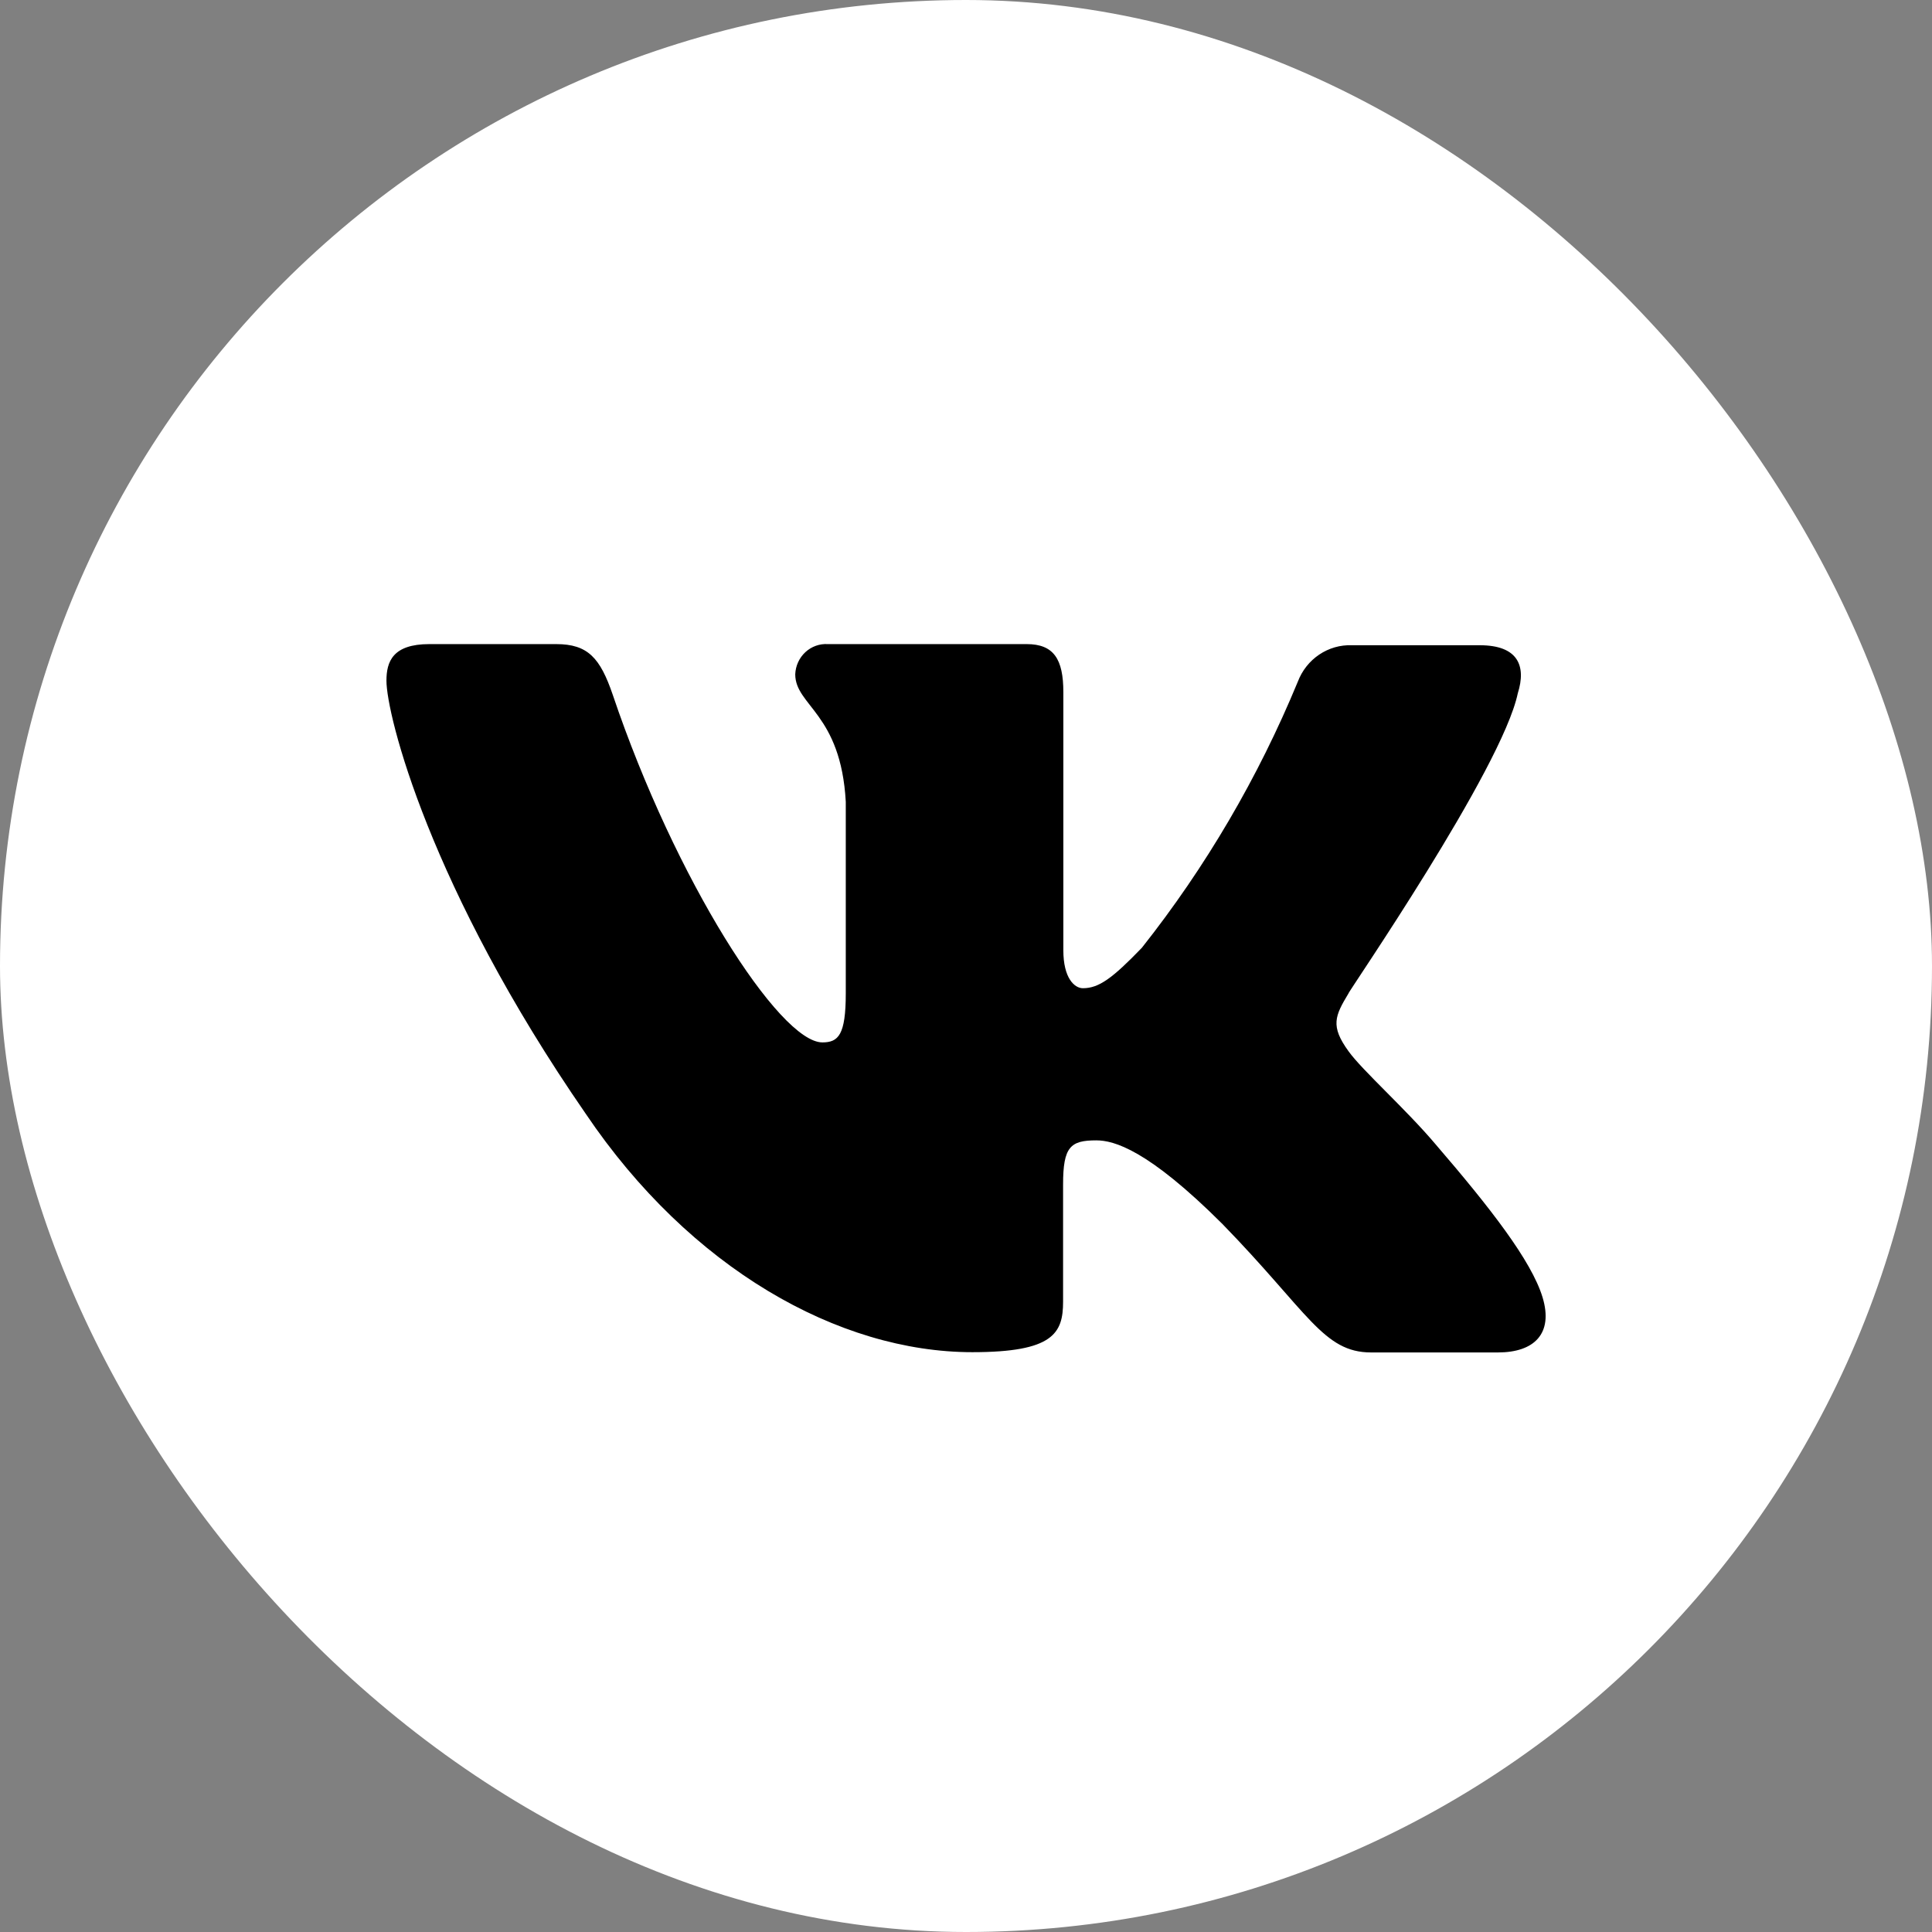
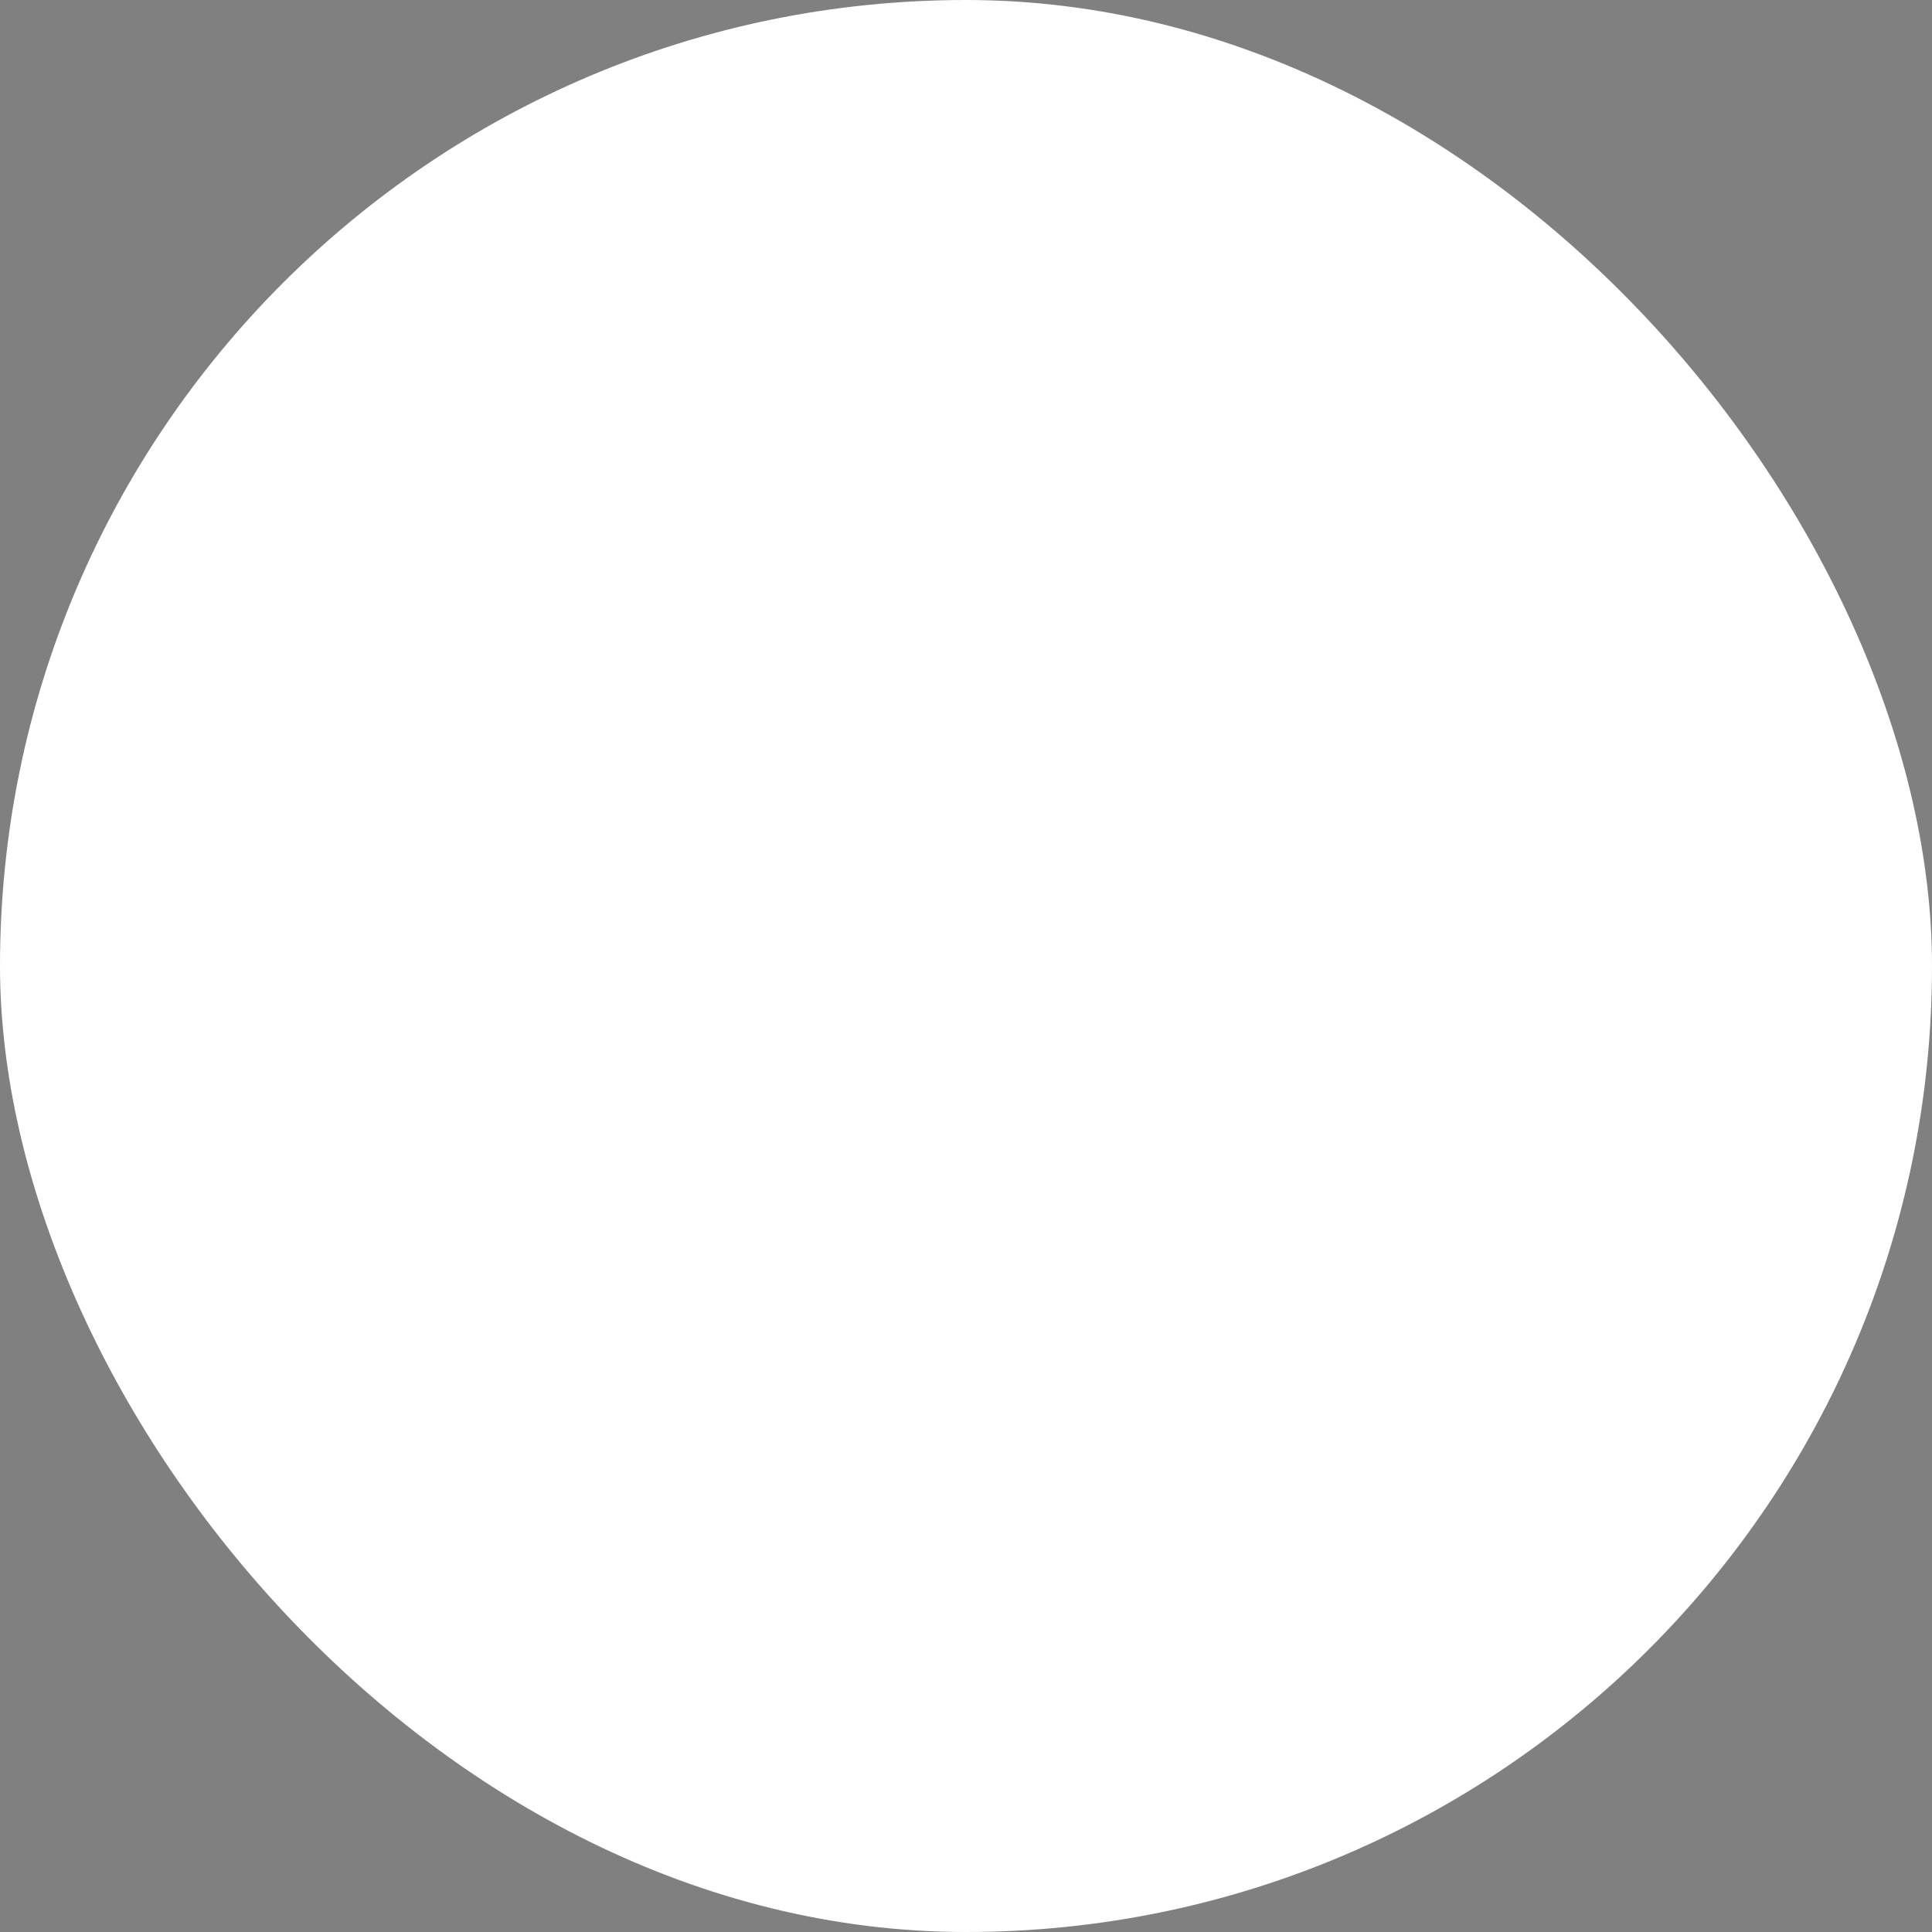
<svg xmlns="http://www.w3.org/2000/svg" width="44" height="44" viewBox="0 0 44 44" fill="none">
  <rect x="0" y="0" width="44" height="44" fill="#808080" stroke="none" />
  <rect width="44" height="44" rx="22" fill="white" />
-   <path d="M34.115 30.801H31.226C30.137 30.801 29.797 29.886 27.842 27.878C26.141 26.18 25.368 25.971 24.966 25.971C24.378 25.971 24.211 26.117 24.211 26.975V29.645C24.211 30.363 23.988 30.795 22.145 30.795C19.101 30.795 15.717 28.888 13.341 25.367C9.778 20.212 8.801 16.277 8.801 15.502C8.801 15.07 8.943 14.669 9.778 14.669H12.667C13.391 14.669 13.669 14.987 13.954 15.82C15.377 20.04 17.752 23.74 18.73 23.74C19.095 23.74 19.262 23.568 19.262 22.621V18.261C19.151 16.246 18.111 16.074 18.111 15.356C18.119 15.163 18.202 14.982 18.342 14.852C18.482 14.723 18.666 14.657 18.854 14.669H23.382C24 14.669 24.217 15.013 24.217 15.763V21.642C24.217 22.278 24.471 22.506 24.663 22.506C25.027 22.506 25.337 22.278 26.005 21.585C27.46 19.747 28.655 17.708 29.556 15.527C29.753 15.007 30.25 14.673 30.793 14.695H33.701C34.567 14.695 34.765 15.159 34.567 15.788C34.208 17.511 30.682 22.621 30.713 22.621C30.403 23.136 30.292 23.365 30.713 23.943C31.022 24.375 32.024 25.265 32.699 26.066C33.936 27.503 34.876 28.71 35.13 29.543C35.383 30.375 34.938 30.801 34.115 30.801Z" fill="black" />
</svg>